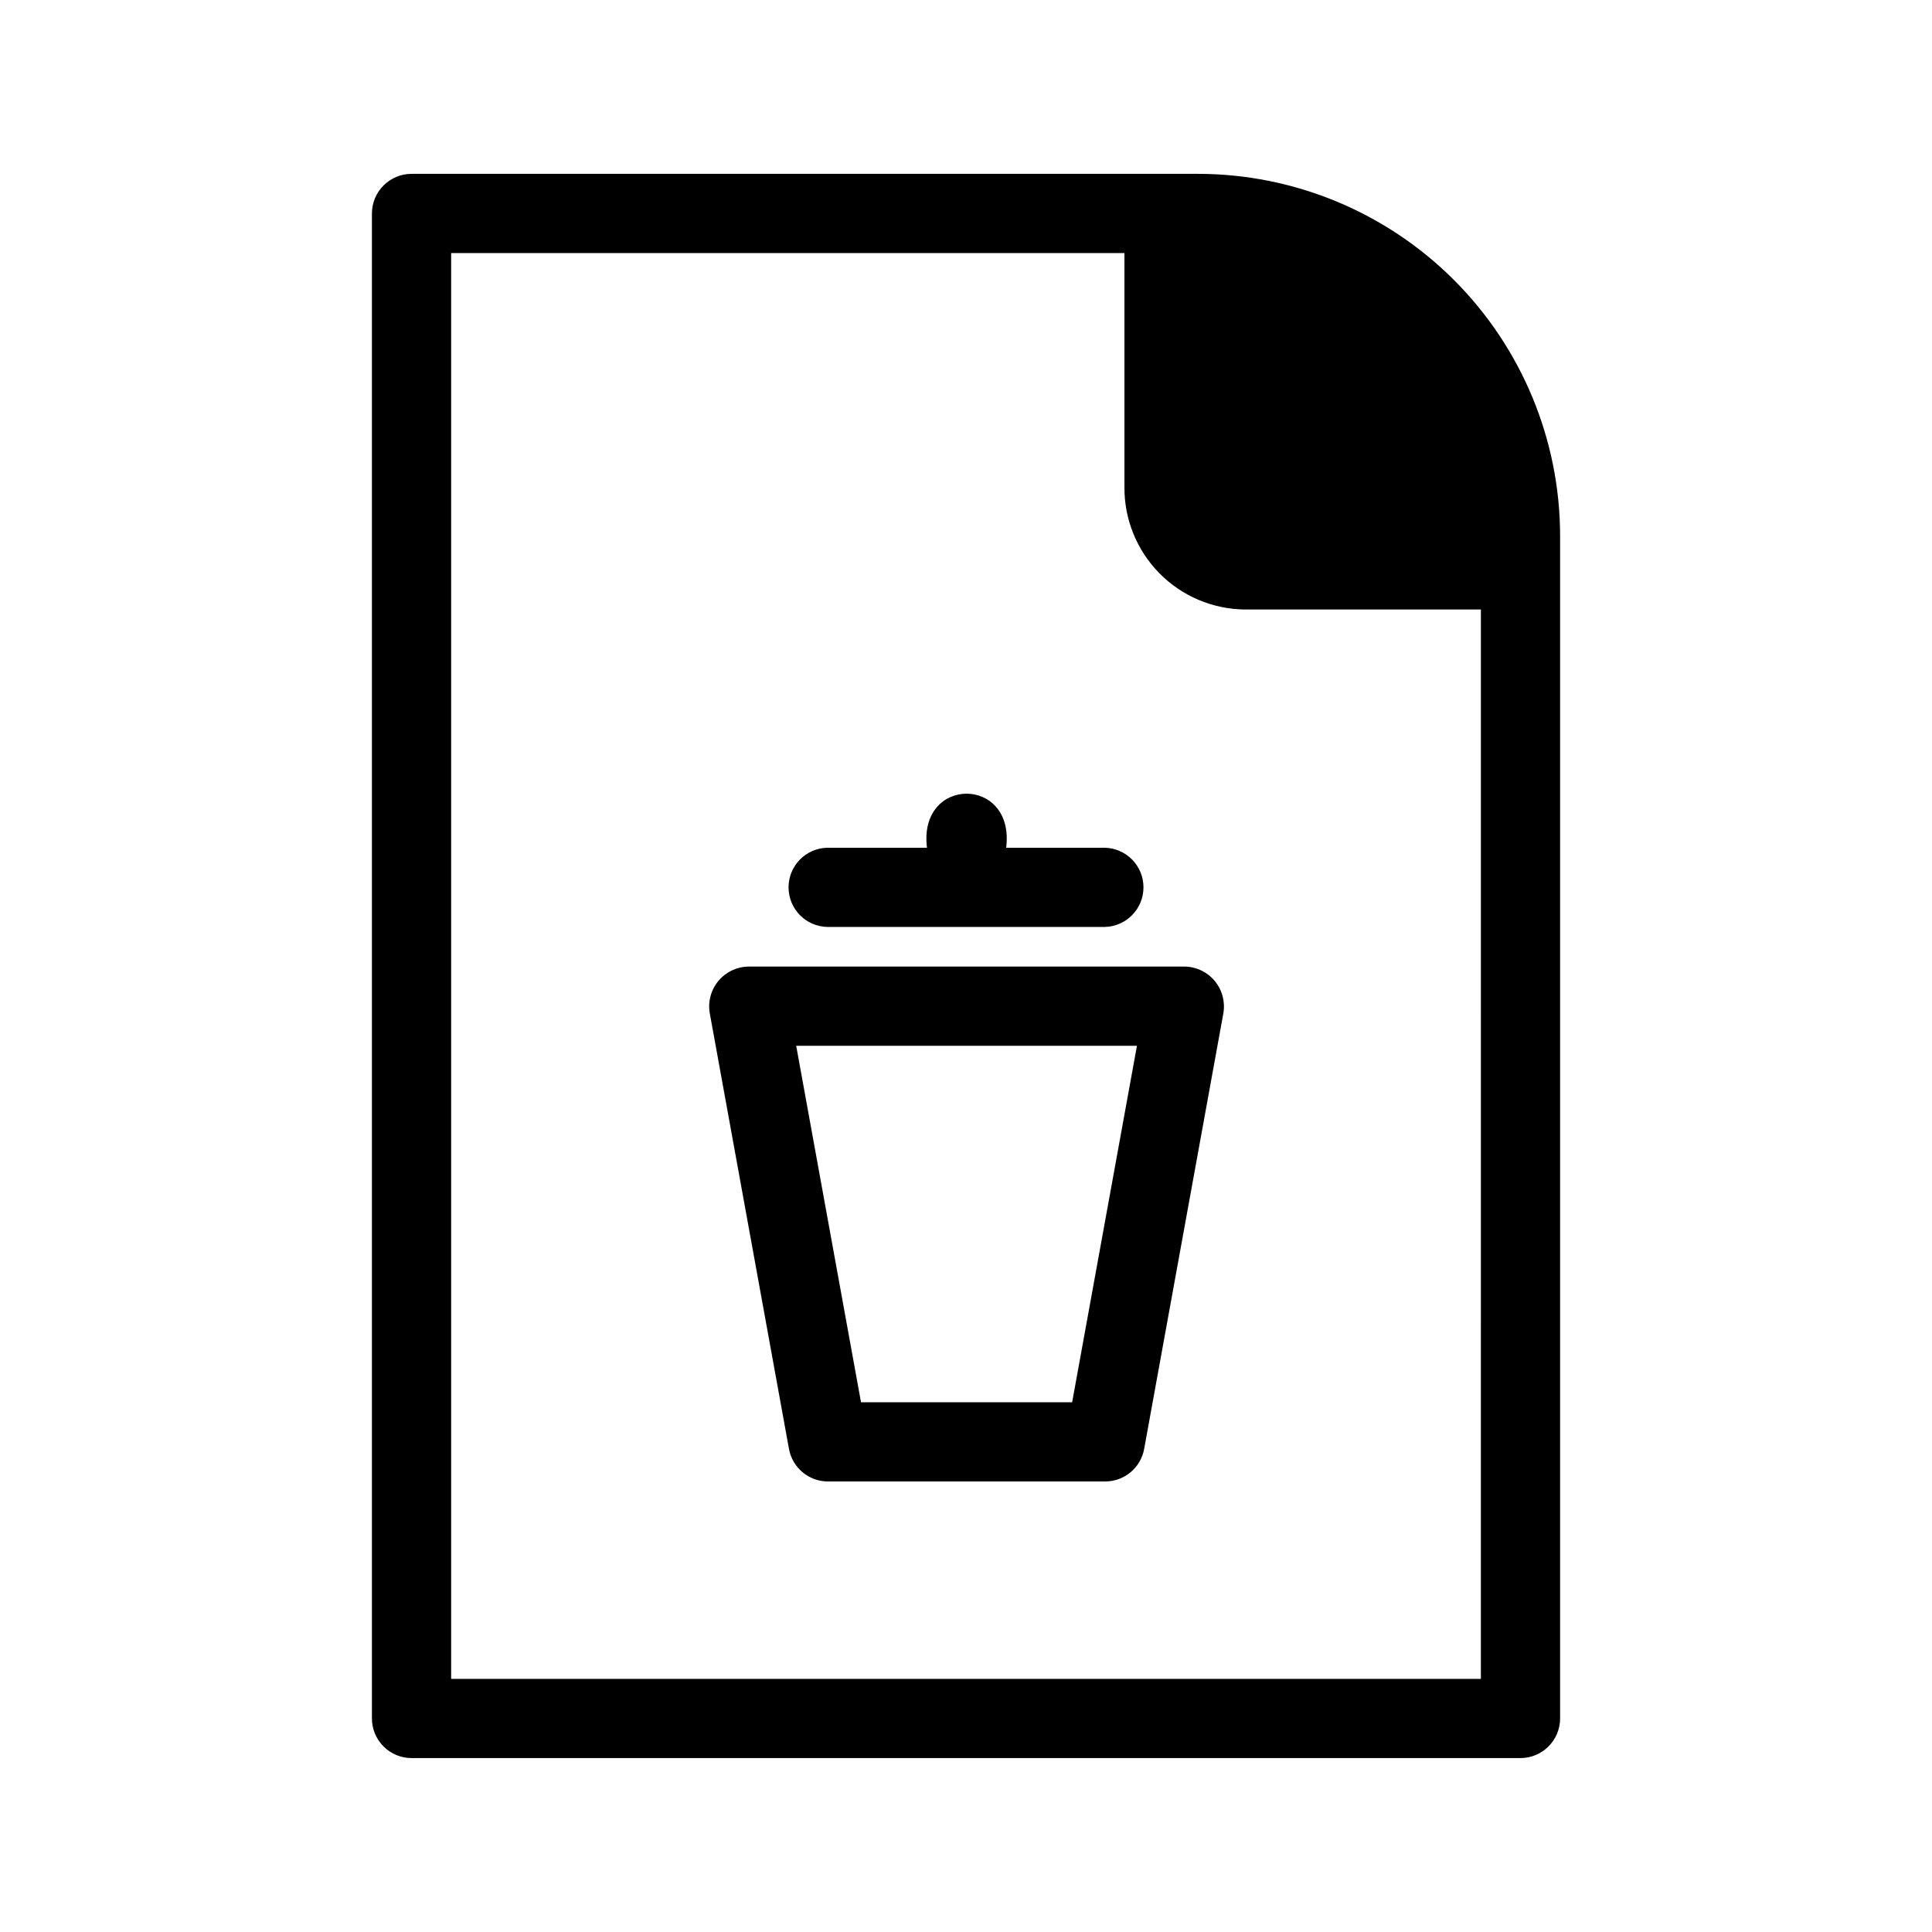
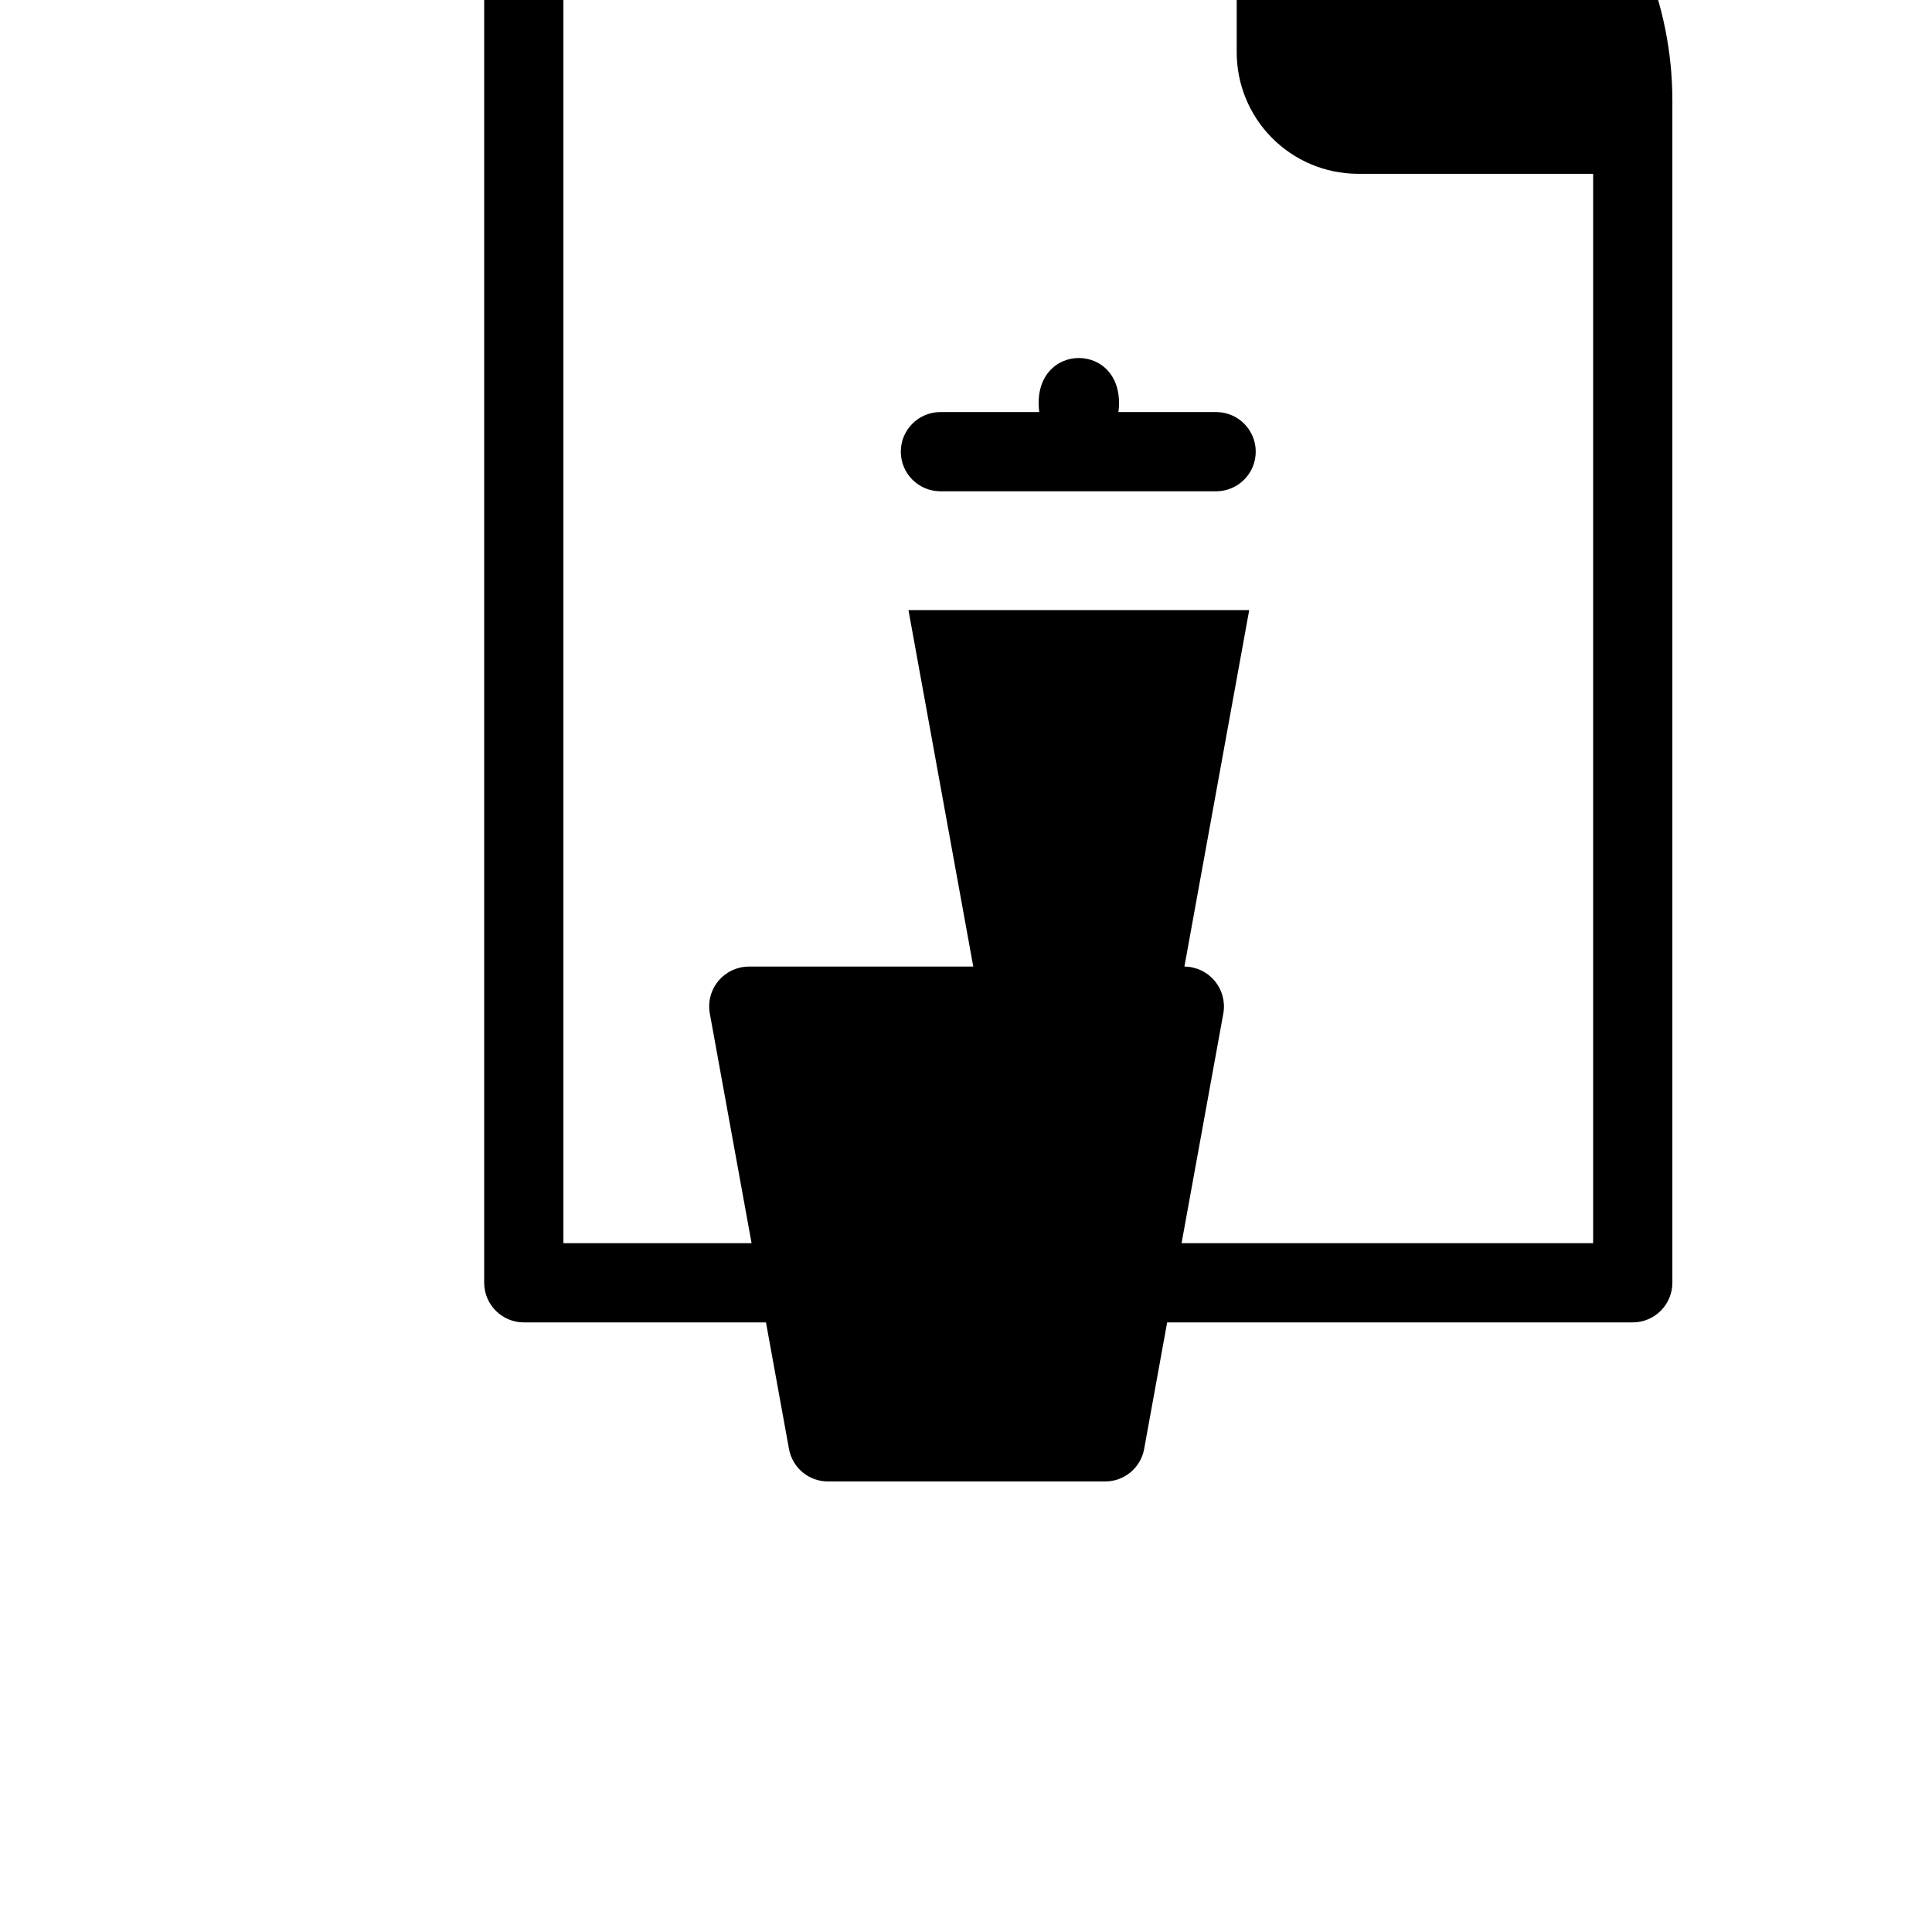
<svg xmlns="http://www.w3.org/2000/svg" fill="#000000" width="800px" height="800px" version="1.1" viewBox="144 144 512 512">
-   <path d="m457.88 400.15h-115.46c-3.102 0.023-6.035 1.414-8.027 3.797-1.988 2.383-2.828 5.516-2.297 8.574l20.992 115.46c0.906 4.992 5.254 8.621 10.324 8.621h73.473c5.074 0 9.422-3.629 10.328-8.621l20.992-115.46c0.527-3.059-0.312-6.191-2.301-8.574-1.988-2.383-4.922-3.773-8.027-3.797zm-29.75 115.46h-55.953l-17.176-94.465h90.301zm-64.863-146.95h26.391c-2.375-19.094 23.363-19.105 20.992 0h26.09c5.719 0.113 10.293 4.777 10.293 10.496s-4.574 10.383-10.293 10.496h-73.473c-5.715-0.109-10.293-4.777-10.293-10.496s4.578-10.383 10.293-10.496zm98.242-178.59h-208.45c-5.789 0.016-10.48 4.707-10.496 10.496v398.85c0.016 5.789 4.707 10.48 10.496 10.496h293.89c5.793-0.016 10.48-4.707 10.496-10.496v-313.41c-0.027-25.434-10.145-49.82-28.129-67.805s-42.367-28.102-67.805-28.129zm74.941 398.85h-272.89v-377.86h178.43v62.031c-0.062 8.527 3.266 16.734 9.246 22.812 5.981 6.082 14.133 9.539 22.66 9.621h62.555z" />
+   <path d="m457.88 400.15h-115.46c-3.102 0.023-6.035 1.414-8.027 3.797-1.988 2.383-2.828 5.516-2.297 8.574l20.992 115.46c0.906 4.992 5.254 8.621 10.324 8.621h73.473c5.074 0 9.422-3.629 10.328-8.621l20.992-115.46c0.527-3.059-0.312-6.191-2.301-8.574-1.988-2.383-4.922-3.773-8.027-3.797zh-55.953l-17.176-94.465h90.301zm-64.863-146.95h26.391c-2.375-19.094 23.363-19.105 20.992 0h26.09c5.719 0.113 10.293 4.777 10.293 10.496s-4.574 10.383-10.293 10.496h-73.473c-5.715-0.109-10.293-4.777-10.293-10.496s4.578-10.383 10.293-10.496zm98.242-178.59h-208.45c-5.789 0.016-10.48 4.707-10.496 10.496v398.85c0.016 5.789 4.707 10.48 10.496 10.496h293.89c5.793-0.016 10.48-4.707 10.496-10.496v-313.41c-0.027-25.434-10.145-49.82-28.129-67.805s-42.367-28.102-67.805-28.129zm74.941 398.85h-272.89v-377.86h178.43v62.031c-0.062 8.527 3.266 16.734 9.246 22.812 5.981 6.082 14.133 9.539 22.66 9.621h62.555z" />
</svg>